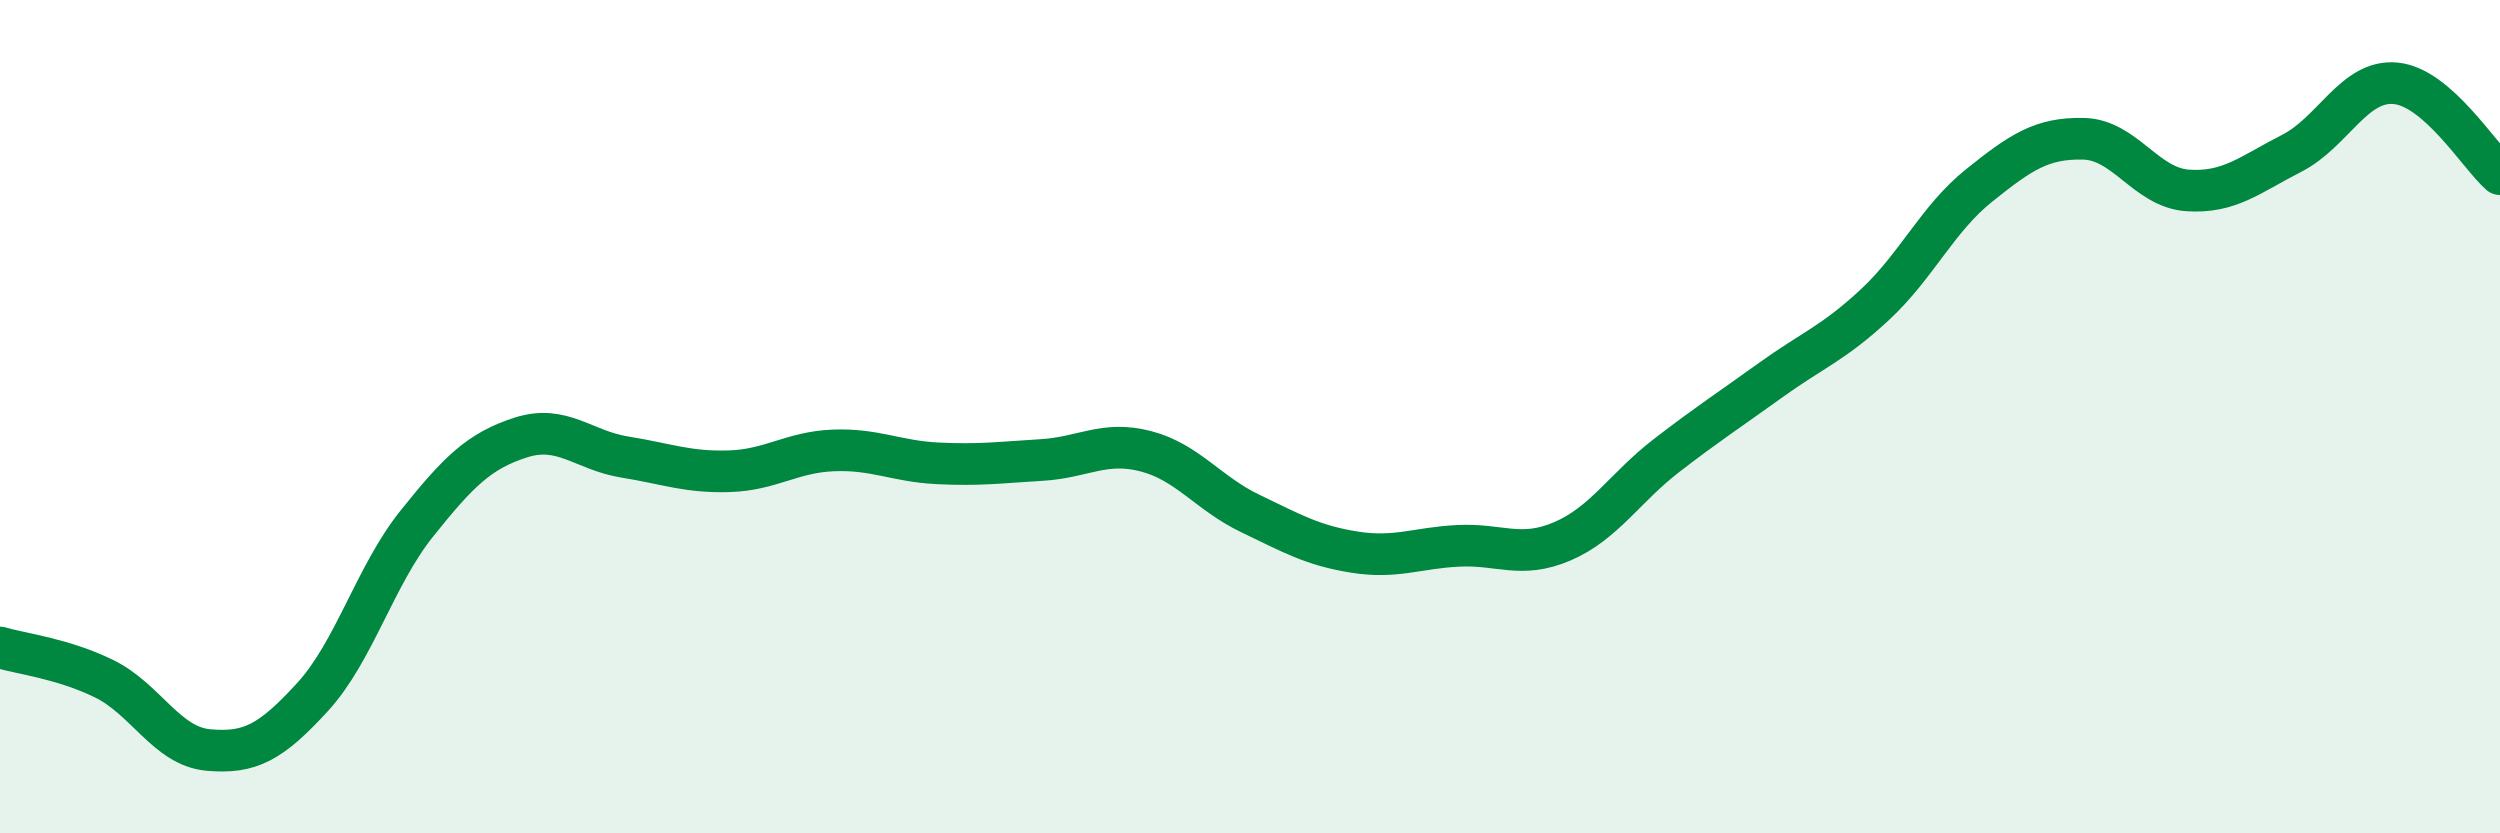
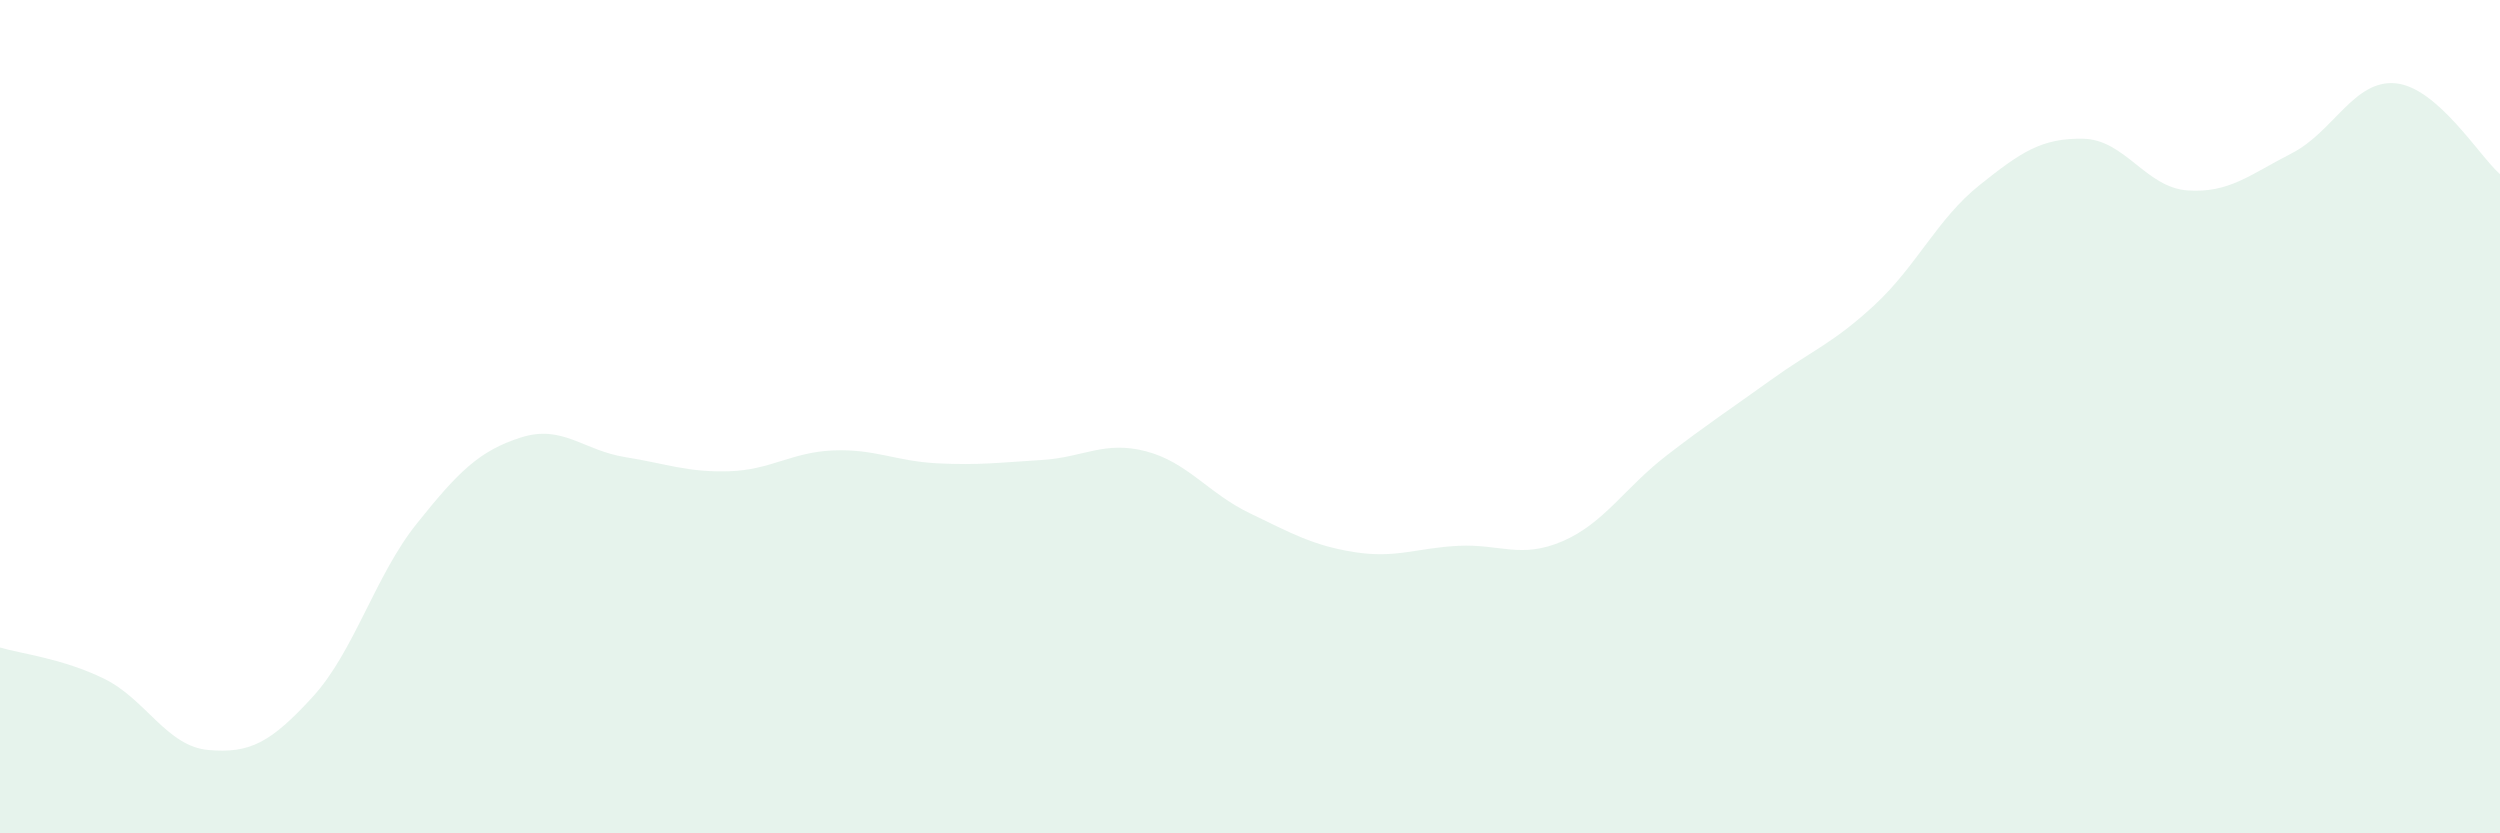
<svg xmlns="http://www.w3.org/2000/svg" width="60" height="20" viewBox="0 0 60 20">
  <path d="M 0,15.54 C 0.5,15.69 1.5,15.8 2.5,16.29 C 3.5,16.78 4,17.91 5,18 C 6,18.09 6.5,17.82 7.5,16.73 C 8.5,15.64 9,13.82 10,12.57 C 11,11.32 11.5,10.82 12.5,10.5 C 13.5,10.18 14,10.81 15,10.97 C 16,11.13 16.5,11.34 17.5,11.31 C 18.5,11.28 19,10.85 20,10.81 C 21,10.77 21.5,11.07 22.5,11.12 C 23.5,11.17 24,11.1 25,11.04 C 26,10.98 26.5,10.57 27.5,10.83 C 28.5,11.09 29,11.84 30,12.32 C 31,12.8 31.5,13.09 32.5,13.25 C 33.5,13.41 34,13.15 35,13.1 C 36,13.05 36.5,13.42 37.5,12.99 C 38.5,12.56 39,11.7 40,10.93 C 41,10.16 41.5,9.84 42.5,9.12 C 43.5,8.4 44,8.24 45,7.31 C 46,6.38 46.5,5.25 47.5,4.45 C 48.5,3.65 49,3.31 50,3.33 C 51,3.35 51.5,4.5 52.5,4.57 C 53.5,4.64 54,4.19 55,3.68 C 56,3.17 56.5,1.9 57.5,2 C 58.5,2.1 59.5,3.74 60,4.18L60 20L0 20Z" fill="#008740" opacity="0.1" stroke-linecap="round" stroke-linejoin="round" />
-   <path d="M 0,15.54 C 0.5,15.69 1.5,15.8 2.5,16.29 C 3.5,16.78 4,17.91 5,18 C 6,18.09 6.5,17.82 7.5,16.73 C 8.5,15.64 9,13.82 10,12.57 C 11,11.32 11.5,10.82 12.5,10.5 C 13.5,10.18 14,10.81 15,10.97 C 16,11.13 16.5,11.34 17.5,11.31 C 18.5,11.28 19,10.85 20,10.81 C 21,10.77 21.5,11.07 22.5,11.12 C 23.5,11.17 24,11.1 25,11.04 C 26,10.98 26.5,10.57 27.5,10.83 C 28.5,11.09 29,11.84 30,12.32 C 31,12.8 31.5,13.09 32.5,13.25 C 33.5,13.41 34,13.15 35,13.1 C 36,13.05 36.5,13.42 37.5,12.99 C 38.5,12.56 39,11.7 40,10.93 C 41,10.16 41.5,9.84 42.5,9.12 C 43.5,8.4 44,8.24 45,7.31 C 46,6.38 46.5,5.25 47.5,4.45 C 48.5,3.65 49,3.31 50,3.33 C 51,3.35 51.5,4.5 52.5,4.57 C 53.5,4.64 54,4.19 55,3.68 C 56,3.17 56.5,1.9 57.5,2 C 58.5,2.1 59.5,3.74 60,4.18" stroke="#008740" stroke-width="1" fill="none" stroke-linecap="round" stroke-linejoin="round" />
</svg>